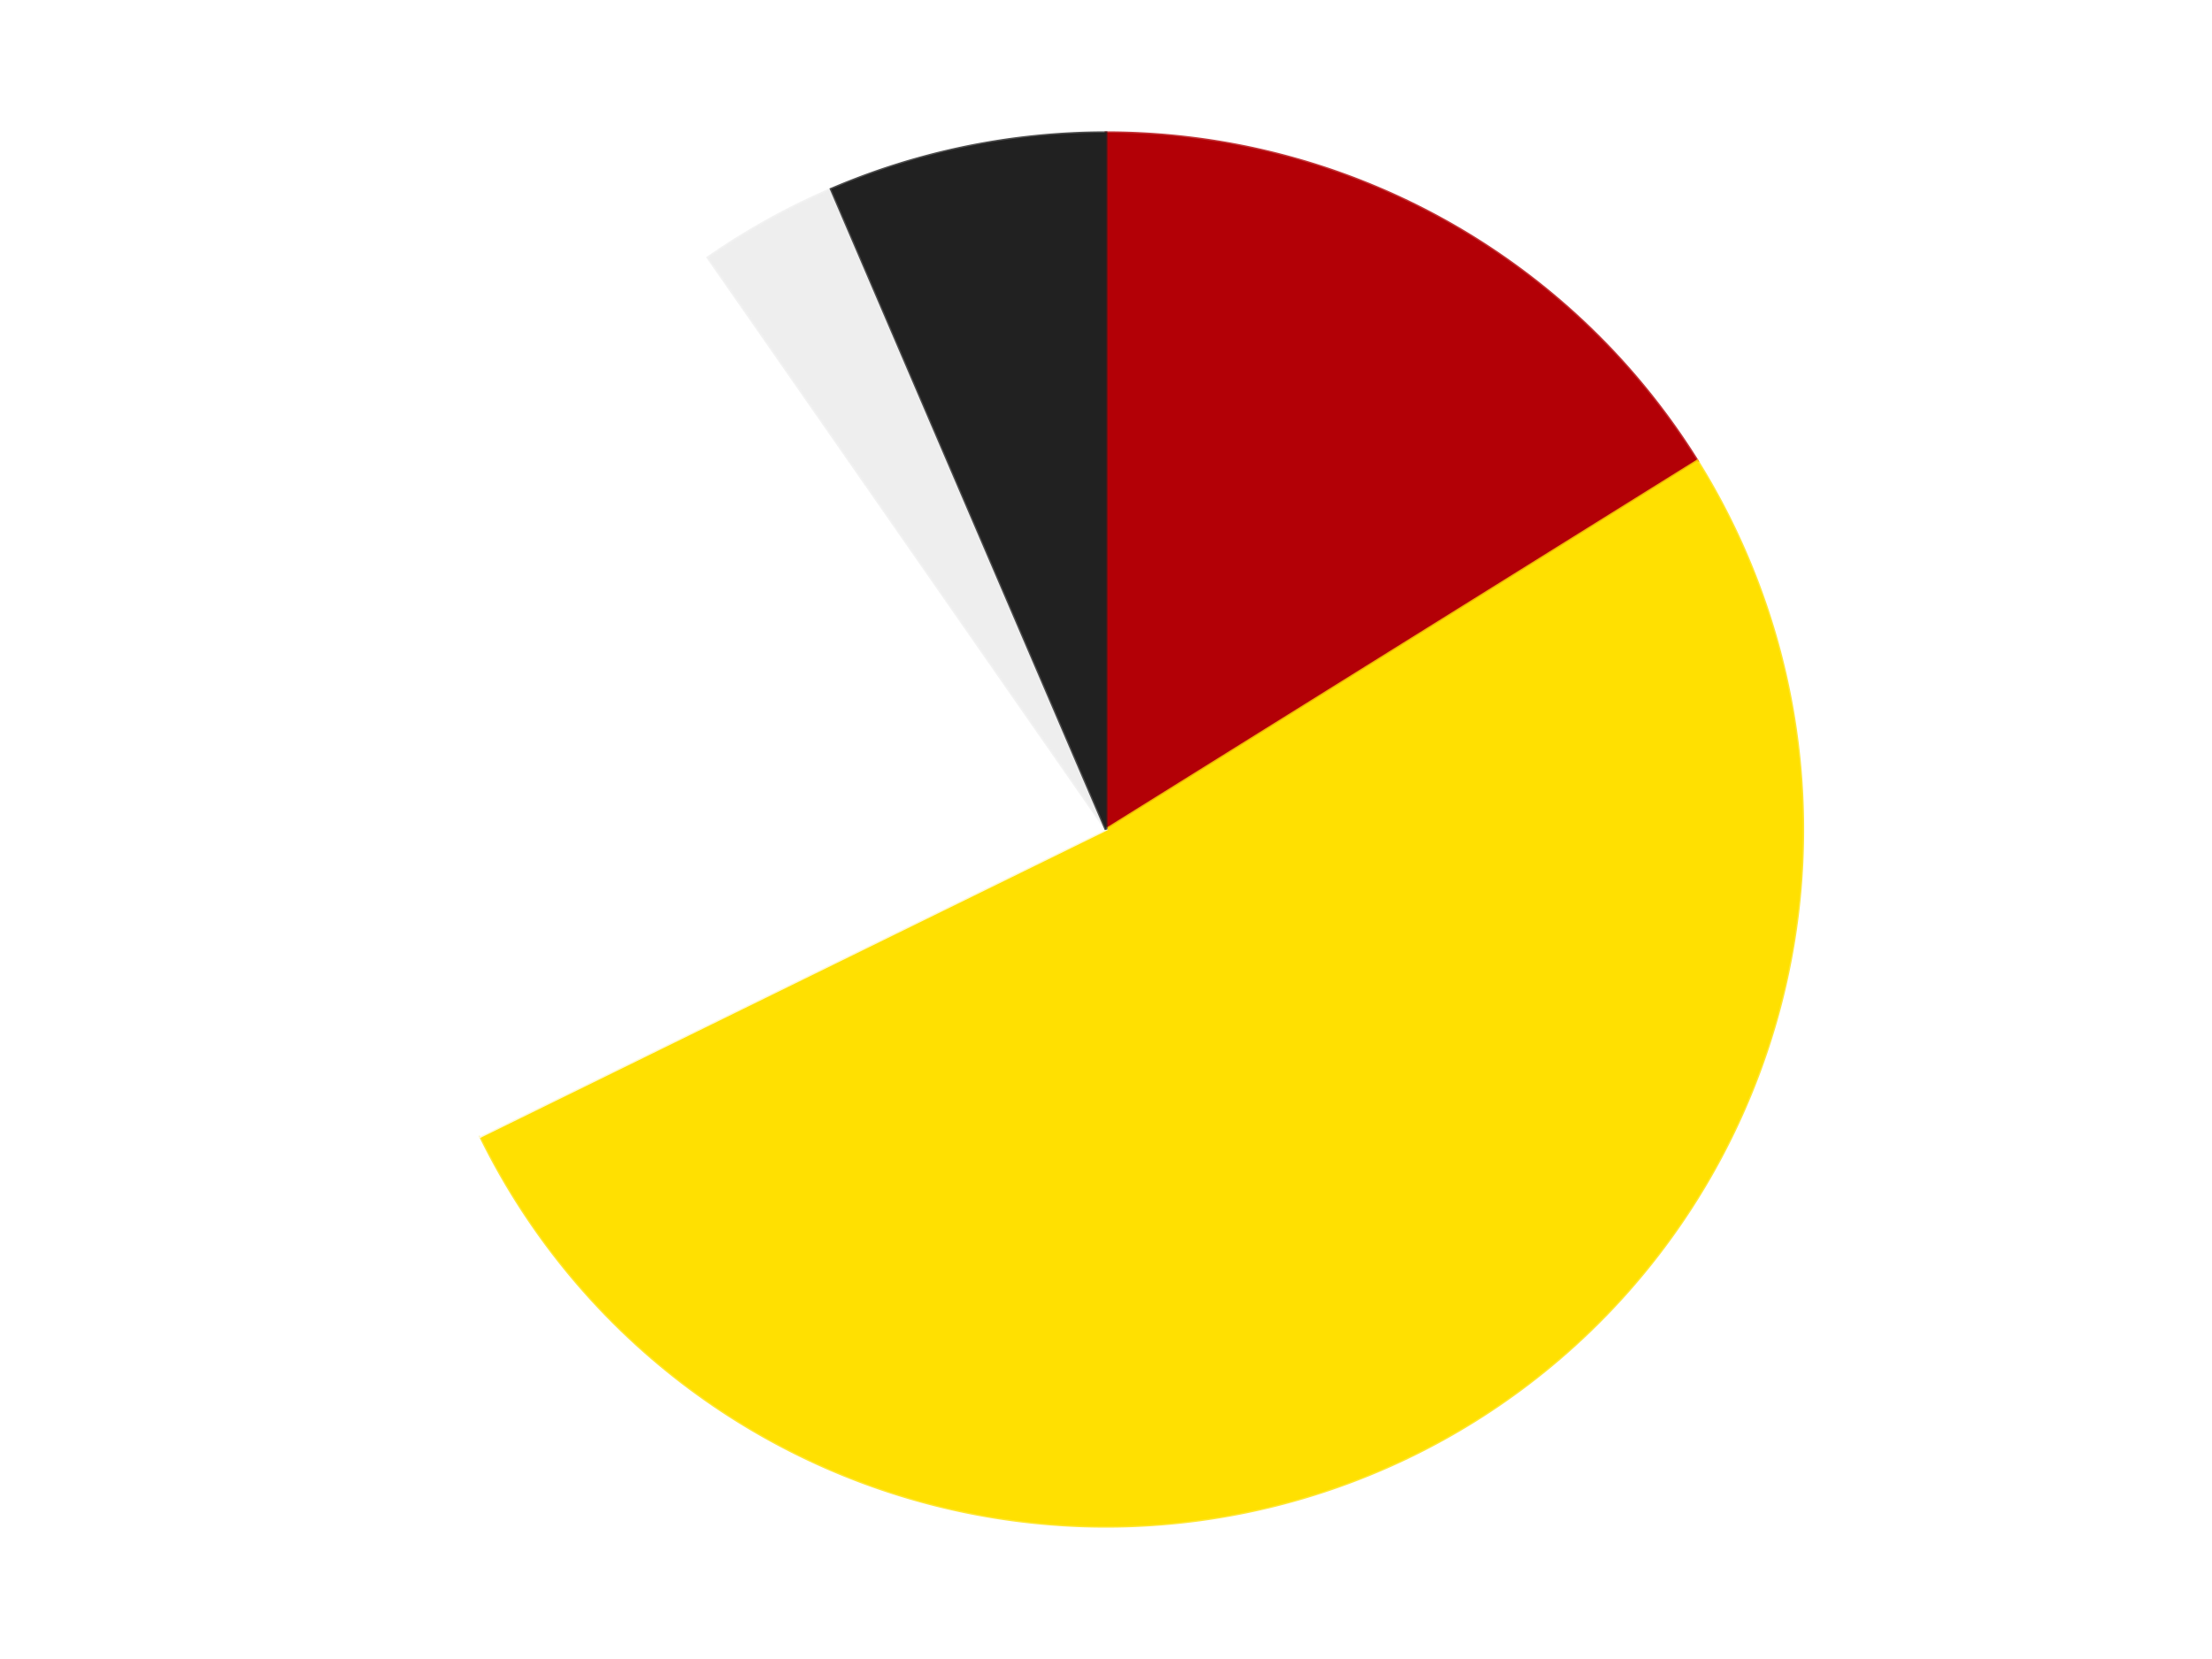
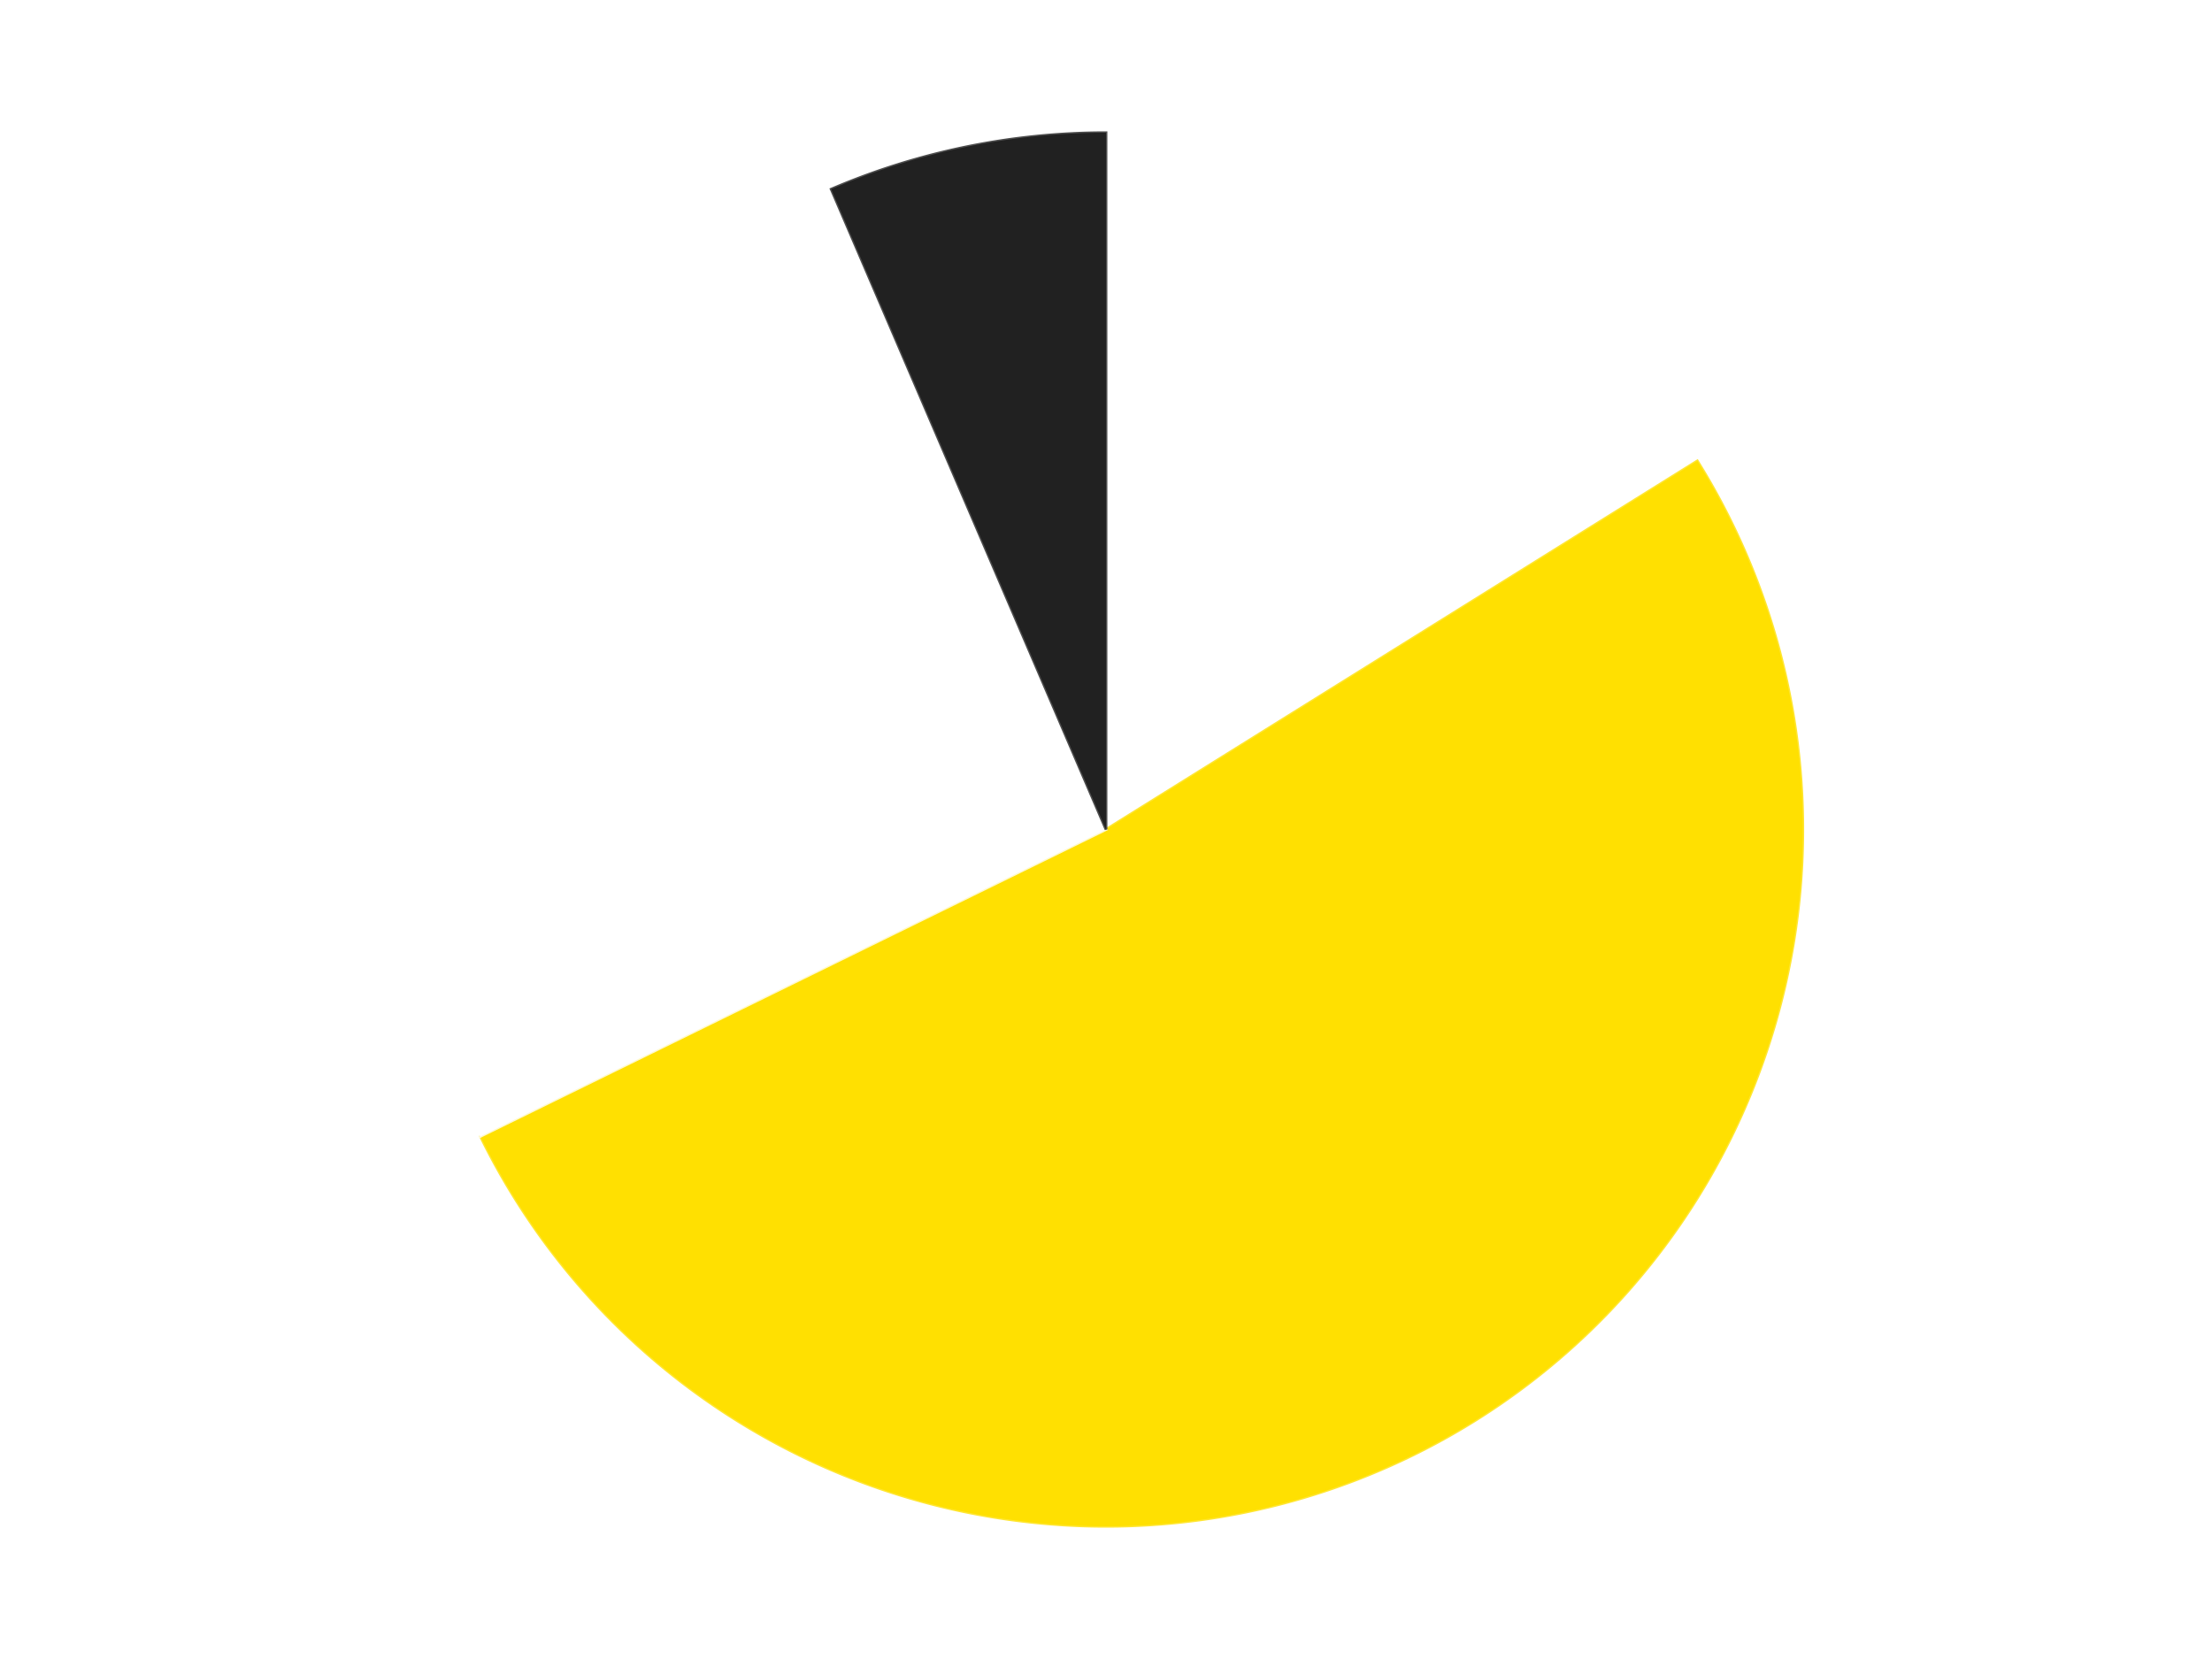
<svg xmlns="http://www.w3.org/2000/svg" xmlns:xlink="http://www.w3.org/1999/xlink" id="chart-55afd493-6604-4cec-8875-d79c1133f6d8" class="pygal-chart" viewBox="0 0 800 600">
  <defs>
    <style type="text/css">#chart-55afd493-6604-4cec-8875-d79c1133f6d8{-webkit-user-select:none;-webkit-font-smoothing:antialiased;font-family:Consolas,"Liberation Mono",Menlo,Courier,monospace}#chart-55afd493-6604-4cec-8875-d79c1133f6d8 .title{font-family:Consolas,"Liberation Mono",Menlo,Courier,monospace;font-size:16px}#chart-55afd493-6604-4cec-8875-d79c1133f6d8 .legends .legend text{font-family:Consolas,"Liberation Mono",Menlo,Courier,monospace;font-size:14px}#chart-55afd493-6604-4cec-8875-d79c1133f6d8 .axis text{font-family:Consolas,"Liberation Mono",Menlo,Courier,monospace;font-size:10px}#chart-55afd493-6604-4cec-8875-d79c1133f6d8 .axis text.major{font-family:Consolas,"Liberation Mono",Menlo,Courier,monospace;font-size:10px}#chart-55afd493-6604-4cec-8875-d79c1133f6d8 .text-overlay text.value{font-family:Consolas,"Liberation Mono",Menlo,Courier,monospace;font-size:16px}#chart-55afd493-6604-4cec-8875-d79c1133f6d8 .text-overlay text.label{font-family:Consolas,"Liberation Mono",Menlo,Courier,monospace;font-size:10px}#chart-55afd493-6604-4cec-8875-d79c1133f6d8 .tooltip{font-family:Consolas,"Liberation Mono",Menlo,Courier,monospace;font-size:14px}#chart-55afd493-6604-4cec-8875-d79c1133f6d8 text.no_data{font-family:Consolas,"Liberation Mono",Menlo,Courier,monospace;font-size:64px}
#chart-55afd493-6604-4cec-8875-d79c1133f6d8{background-color:transparent}#chart-55afd493-6604-4cec-8875-d79c1133f6d8 path,#chart-55afd493-6604-4cec-8875-d79c1133f6d8 line,#chart-55afd493-6604-4cec-8875-d79c1133f6d8 rect,#chart-55afd493-6604-4cec-8875-d79c1133f6d8 circle{-webkit-transition:150ms;-moz-transition:150ms;transition:150ms}#chart-55afd493-6604-4cec-8875-d79c1133f6d8 .graph &gt; .background{fill:transparent}#chart-55afd493-6604-4cec-8875-d79c1133f6d8 .plot &gt; .background{fill:transparent}#chart-55afd493-6604-4cec-8875-d79c1133f6d8 .graph{fill:rgba(0,0,0,.87)}#chart-55afd493-6604-4cec-8875-d79c1133f6d8 text.no_data{fill:rgba(0,0,0,1)}#chart-55afd493-6604-4cec-8875-d79c1133f6d8 .title{fill:rgba(0,0,0,1)}#chart-55afd493-6604-4cec-8875-d79c1133f6d8 .legends .legend text{fill:rgba(0,0,0,.87)}#chart-55afd493-6604-4cec-8875-d79c1133f6d8 .legends .legend:hover text{fill:rgba(0,0,0,1)}#chart-55afd493-6604-4cec-8875-d79c1133f6d8 .axis .line{stroke:rgba(0,0,0,1)}#chart-55afd493-6604-4cec-8875-d79c1133f6d8 .axis .guide.line{stroke:rgba(0,0,0,.54)}#chart-55afd493-6604-4cec-8875-d79c1133f6d8 .axis .major.line{stroke:rgba(0,0,0,.87)}#chart-55afd493-6604-4cec-8875-d79c1133f6d8 .axis text.major{fill:rgba(0,0,0,1)}#chart-55afd493-6604-4cec-8875-d79c1133f6d8 .axis.y .guides:hover .guide.line,#chart-55afd493-6604-4cec-8875-d79c1133f6d8 .line-graph .axis.x .guides:hover .guide.line,#chart-55afd493-6604-4cec-8875-d79c1133f6d8 .stackedline-graph .axis.x .guides:hover .guide.line,#chart-55afd493-6604-4cec-8875-d79c1133f6d8 .xy-graph .axis.x .guides:hover .guide.line{stroke:rgba(0,0,0,1)}#chart-55afd493-6604-4cec-8875-d79c1133f6d8 .axis .guides:hover text{fill:rgba(0,0,0,1)}#chart-55afd493-6604-4cec-8875-d79c1133f6d8 .reactive{fill-opacity:1.0;stroke-opacity:.8;stroke-width:1}#chart-55afd493-6604-4cec-8875-d79c1133f6d8 .ci{stroke:rgba(0,0,0,.87)}#chart-55afd493-6604-4cec-8875-d79c1133f6d8 .reactive.active,#chart-55afd493-6604-4cec-8875-d79c1133f6d8 .active .reactive{fill-opacity:0.6;stroke-opacity:.9;stroke-width:4}#chart-55afd493-6604-4cec-8875-d79c1133f6d8 .ci .reactive.active{stroke-width:1.5}#chart-55afd493-6604-4cec-8875-d79c1133f6d8 .series text{fill:rgba(0,0,0,1)}#chart-55afd493-6604-4cec-8875-d79c1133f6d8 .tooltip rect{fill:transparent;stroke:rgba(0,0,0,1);-webkit-transition:opacity 150ms;-moz-transition:opacity 150ms;transition:opacity 150ms}#chart-55afd493-6604-4cec-8875-d79c1133f6d8 .tooltip .label{fill:rgba(0,0,0,.87)}#chart-55afd493-6604-4cec-8875-d79c1133f6d8 .tooltip .label{fill:rgba(0,0,0,.87)}#chart-55afd493-6604-4cec-8875-d79c1133f6d8 .tooltip .legend{font-size:.8em;fill:rgba(0,0,0,.54)}#chart-55afd493-6604-4cec-8875-d79c1133f6d8 .tooltip .x_label{font-size:.6em;fill:rgba(0,0,0,1)}#chart-55afd493-6604-4cec-8875-d79c1133f6d8 .tooltip .xlink{font-size:.5em;text-decoration:underline}#chart-55afd493-6604-4cec-8875-d79c1133f6d8 .tooltip .value{font-size:1.5em}#chart-55afd493-6604-4cec-8875-d79c1133f6d8 .bound{font-size:.5em}#chart-55afd493-6604-4cec-8875-d79c1133f6d8 .max-value{font-size:.75em;fill:rgba(0,0,0,.54)}#chart-55afd493-6604-4cec-8875-d79c1133f6d8 .map-element{fill:transparent;stroke:rgba(0,0,0,.54) !important}#chart-55afd493-6604-4cec-8875-d79c1133f6d8 .map-element .reactive{fill-opacity:inherit;stroke-opacity:inherit}#chart-55afd493-6604-4cec-8875-d79c1133f6d8 .color-0,#chart-55afd493-6604-4cec-8875-d79c1133f6d8 .color-0 a:visited{stroke:#F44336;fill:#F44336}#chart-55afd493-6604-4cec-8875-d79c1133f6d8 .color-1,#chart-55afd493-6604-4cec-8875-d79c1133f6d8 .color-1 a:visited{stroke:#3F51B5;fill:#3F51B5}#chart-55afd493-6604-4cec-8875-d79c1133f6d8 .color-2,#chart-55afd493-6604-4cec-8875-d79c1133f6d8 .color-2 a:visited{stroke:#009688;fill:#009688}#chart-55afd493-6604-4cec-8875-d79c1133f6d8 .color-3,#chart-55afd493-6604-4cec-8875-d79c1133f6d8 .color-3 a:visited{stroke:#FFC107;fill:#FFC107}#chart-55afd493-6604-4cec-8875-d79c1133f6d8 .color-4,#chart-55afd493-6604-4cec-8875-d79c1133f6d8 .color-4 a:visited{stroke:#FF5722;fill:#FF5722}#chart-55afd493-6604-4cec-8875-d79c1133f6d8 .text-overlay .color-0 text{fill:black}#chart-55afd493-6604-4cec-8875-d79c1133f6d8 .text-overlay .color-1 text{fill:black}#chart-55afd493-6604-4cec-8875-d79c1133f6d8 .text-overlay .color-2 text{fill:black}#chart-55afd493-6604-4cec-8875-d79c1133f6d8 .text-overlay .color-3 text{fill:black}#chart-55afd493-6604-4cec-8875-d79c1133f6d8 .text-overlay .color-4 text{fill:black}
#chart-55afd493-6604-4cec-8875-d79c1133f6d8 text.no_data{text-anchor:middle}#chart-55afd493-6604-4cec-8875-d79c1133f6d8 .guide.line{fill:none}#chart-55afd493-6604-4cec-8875-d79c1133f6d8 .centered{text-anchor:middle}#chart-55afd493-6604-4cec-8875-d79c1133f6d8 .title{text-anchor:middle}#chart-55afd493-6604-4cec-8875-d79c1133f6d8 .legends .legend text{fill-opacity:1}#chart-55afd493-6604-4cec-8875-d79c1133f6d8 .axis.x text{text-anchor:middle}#chart-55afd493-6604-4cec-8875-d79c1133f6d8 .axis.x:not(.web) text[transform]{text-anchor:start}#chart-55afd493-6604-4cec-8875-d79c1133f6d8 .axis.x:not(.web) text[transform].backwards{text-anchor:end}#chart-55afd493-6604-4cec-8875-d79c1133f6d8 .axis.y text{text-anchor:end}#chart-55afd493-6604-4cec-8875-d79c1133f6d8 .axis.y text[transform].backwards{text-anchor:start}#chart-55afd493-6604-4cec-8875-d79c1133f6d8 .axis.y2 text{text-anchor:start}#chart-55afd493-6604-4cec-8875-d79c1133f6d8 .axis.y2 text[transform].backwards{text-anchor:end}#chart-55afd493-6604-4cec-8875-d79c1133f6d8 .axis .guide.line{stroke-dasharray:4,4;stroke:black}#chart-55afd493-6604-4cec-8875-d79c1133f6d8 .axis .major.guide.line{stroke-dasharray:6,6;stroke:black}#chart-55afd493-6604-4cec-8875-d79c1133f6d8 .horizontal .axis.y .guide.line,#chart-55afd493-6604-4cec-8875-d79c1133f6d8 .horizontal .axis.y2 .guide.line,#chart-55afd493-6604-4cec-8875-d79c1133f6d8 .vertical .axis.x .guide.line{opacity:0}#chart-55afd493-6604-4cec-8875-d79c1133f6d8 .horizontal .axis.always_show .guide.line,#chart-55afd493-6604-4cec-8875-d79c1133f6d8 .vertical .axis.always_show .guide.line{opacity:1 !important}#chart-55afd493-6604-4cec-8875-d79c1133f6d8 .axis.y .guides:hover .guide.line,#chart-55afd493-6604-4cec-8875-d79c1133f6d8 .axis.y2 .guides:hover .guide.line,#chart-55afd493-6604-4cec-8875-d79c1133f6d8 .axis.x .guides:hover .guide.line{opacity:1}#chart-55afd493-6604-4cec-8875-d79c1133f6d8 .axis .guides:hover text{opacity:1}#chart-55afd493-6604-4cec-8875-d79c1133f6d8 .nofill{fill:none}#chart-55afd493-6604-4cec-8875-d79c1133f6d8 .subtle-fill{fill-opacity:.2}#chart-55afd493-6604-4cec-8875-d79c1133f6d8 .dot{stroke-width:1px;fill-opacity:1;stroke-opacity:1}#chart-55afd493-6604-4cec-8875-d79c1133f6d8 .dot.active{stroke-width:5px}#chart-55afd493-6604-4cec-8875-d79c1133f6d8 .dot.negative{fill:transparent}#chart-55afd493-6604-4cec-8875-d79c1133f6d8 text,#chart-55afd493-6604-4cec-8875-d79c1133f6d8 tspan{stroke:none !important}#chart-55afd493-6604-4cec-8875-d79c1133f6d8 .series text.active{opacity:1}#chart-55afd493-6604-4cec-8875-d79c1133f6d8 .tooltip rect{fill-opacity:.95;stroke-width:.5}#chart-55afd493-6604-4cec-8875-d79c1133f6d8 .tooltip text{fill-opacity:1}#chart-55afd493-6604-4cec-8875-d79c1133f6d8 .showable{visibility:hidden}#chart-55afd493-6604-4cec-8875-d79c1133f6d8 .showable.shown{visibility:visible}#chart-55afd493-6604-4cec-8875-d79c1133f6d8 .gauge-background{fill:rgba(229,229,229,1);stroke:none}#chart-55afd493-6604-4cec-8875-d79c1133f6d8 .bg-lines{stroke:transparent;stroke-width:2px}</style>
    <script type="text/javascript">window.pygal = window.pygal || {};window.pygal.config = window.pygal.config || {};window.pygal.config['55afd493-6604-4cec-8875-d79c1133f6d8'] = {"allow_interruptions": false, "box_mode": "extremes", "classes": ["pygal-chart"], "css": ["file://style.css", "file://graph.css"], "defs": [], "disable_xml_declaration": false, "dots_size": 2.5, "dynamic_print_values": false, "explicit_size": false, "fill": false, "force_uri_protocol": "https", "formatter": null, "half_pie": false, "height": 600, "include_x_axis": false, "inner_radius": 0, "interpolate": null, "interpolation_parameters": {}, "interpolation_precision": 250, "inverse_y_axis": false, "js": ["//kozea.github.io/pygal.js/2.0.x/pygal-tooltips.min.js"], "legend_at_bottom": false, "legend_at_bottom_columns": null, "legend_box_size": 12, "logarithmic": false, "margin": 20, "margin_bottom": null, "margin_left": null, "margin_right": null, "margin_top": null, "max_scale": 16, "min_scale": 4, "missing_value_fill_truncation": "x", "no_data_text": "No data", "no_prefix": false, "order_min": null, "pretty_print": false, "print_labels": false, "print_values": false, "print_values_position": "center", "print_zeroes": true, "range": null, "rounded_bars": null, "secondary_range": null, "show_dots": true, "show_legend": false, "show_minor_x_labels": true, "show_minor_y_labels": true, "show_only_major_dots": false, "show_x_guides": false, "show_x_labels": true, "show_y_guides": true, "show_y_labels": true, "spacing": 10, "stack_from_top": false, "strict": false, "stroke": true, "stroke_style": null, "style": {"background": "transparent", "ci_colors": [], "colors": ["#F44336", "#3F51B5", "#009688", "#FFC107", "#FF5722", "#9C27B0", "#03A9F4", "#8BC34A", "#FF9800", "#E91E63", "#2196F3", "#4CAF50", "#FFEB3B", "#673AB7", "#00BCD4", "#CDDC39", "#9E9E9E", "#607D8B"], "dot_opacity": "1", "font_family": "Consolas, \"Liberation Mono\", Menlo, Courier, monospace", "foreground": "rgba(0, 0, 0, .87)", "foreground_strong": "rgba(0, 0, 0, 1)", "foreground_subtle": "rgba(0, 0, 0, .54)", "guide_stroke_color": "black", "guide_stroke_dasharray": "4,4", "label_font_family": "Consolas, \"Liberation Mono\", Menlo, Courier, monospace", "label_font_size": 10, "legend_font_family": "Consolas, \"Liberation Mono\", Menlo, Courier, monospace", "legend_font_size": 14, "major_guide_stroke_color": "black", "major_guide_stroke_dasharray": "6,6", "major_label_font_family": "Consolas, \"Liberation Mono\", Menlo, Courier, monospace", "major_label_font_size": 10, "no_data_font_family": "Consolas, \"Liberation Mono\", Menlo, Courier, monospace", "no_data_font_size": 64, "opacity": "1.0", "opacity_hover": "0.6", "plot_background": "transparent", "stroke_opacity": ".8", "stroke_opacity_hover": ".9", "stroke_width": "1", "stroke_width_hover": "4", "title_font_family": "Consolas, \"Liberation Mono\", Menlo, Courier, monospace", "title_font_size": 16, "tooltip_font_family": "Consolas, \"Liberation Mono\", Menlo, Courier, monospace", "tooltip_font_size": 14, "transition": "150ms", "value_background": "rgba(229, 229, 229, 1)", "value_colors": [], "value_font_family": "Consolas, \"Liberation Mono\", Menlo, Courier, monospace", "value_font_size": 16, "value_label_font_family": "Consolas, \"Liberation Mono\", Menlo, Courier, monospace", "value_label_font_size": 10}, "title": null, "tooltip_border_radius": 0, "tooltip_fancy_mode": true, "truncate_label": null, "truncate_legend": null, "width": 800, "x_label_rotation": 0, "x_labels": null, "x_labels_major": null, "x_labels_major_count": null, "x_labels_major_every": null, "x_title": null, "xrange": null, "y_label_rotation": 0, "y_labels": null, "y_labels_major": null, "y_labels_major_count": null, "y_labels_major_every": null, "y_title": null, "zero": 0, "legends": ["Red", "Yellow", "White", "Trans-Clear", "Black"]}</script>
    <script type="text/javascript" xlink:href="https://kozea.github.io/pygal.js/2.0.x/pygal-tooltips.min.js" />
  </defs>
  <title>Pygal</title>
  <g class="graph pie-graph vertical">
    <rect x="0" y="0" width="800" height="600" class="background" />
    <g transform="translate(20, 20)" class="plot">
      <rect x="0" y="0" width="760" height="560" class="background" />
      <g class="series serie-0 color-0">
        <g class="slices">
          <g class="slice" style="fill: #B30006; stroke: #B30006">
-             <path d="M380 28 A252 252 0 0 1 593.858 146.701 L380 280 A0 0 0 0 0 380 280 z" class="slice reactive tooltip-trigger" />
            <desc class="value">5</desc>
            <desc class="x centered">441.14804727891624</desc>
            <desc class="y centered">169.83232636578265</desc>
          </g>
        </g>
      </g>
      <g class="series serie-1 color-1">
        <g class="slices">
          <g class="slice" style="fill: #FFE001; stroke: #FFE001">
            <path d="M593.858 146.701 A252 252 0 1 1 153.753 390.979 L380 280 A0 0 0 1 0 380 280 z" class="slice reactive tooltip-trigger" />
            <desc class="value">16</desc>
            <desc class="x centered">441.14804727891624</desc>
            <desc class="y centered">390.16767363421735</desc>
          </g>
        </g>
      </g>
      <g class="series serie-2 color-2">
        <g class="slices">
          <g class="slice" style="fill: #FFFFFF; stroke: #FFFFFF">
            <path d="M153.753 390.979 A252 252 0 0 1 236.04 73.168 L380 280 A0 0 0 0 0 380 280 z" class="slice reactive tooltip-trigger" />
            <desc class="value">7</desc>
            <desc class="x centered">258.0222830228583</desc>
            <desc class="y centered">248.41778093540117</desc>
          </g>
        </g>
      </g>
      <g class="series serie-3 color-3">
        <g class="slices">
          <g class="slice" style="fill: #EEEEEE; stroke: #EEEEEE">
-             <path d="M236.04 73.168 A252 252 0 0 1 280.622 48.423 L380 280 A0 0 0 0 0 380 280 z" class="slice reactive tooltip-trigger" />
            <desc class="value">1</desc>
            <desc class="x centered">318.8519527210838</desc>
            <desc class="y centered">169.83232636578265</desc>
          </g>
        </g>
      </g>
      <g class="series serie-4 color-4">
        <g class="slices">
          <g class="slice" style="fill: #212121; stroke: #212121">
            <path d="M280.622 48.423 A252 252 0 0 1 380 28 L380 280 A0 0 0 0 0 380 280 z" class="slice reactive tooltip-trigger" />
            <desc class="value">2</desc>
            <desc class="x centered">354.6363864688288</desc>
            <desc class="y centered">156.5792274021857</desc>
          </g>
        </g>
      </g>
    </g>
    <g class="titles" />
    <g transform="translate(20, 20)" class="plot overlay">
      <g class="series serie-0 color-0" />
      <g class="series serie-1 color-1" />
      <g class="series serie-2 color-2" />
      <g class="series serie-3 color-3" />
      <g class="series serie-4 color-4" />
    </g>
    <g transform="translate(20, 20)" class="plot text-overlay">
      <g class="series serie-0 color-0" />
      <g class="series serie-1 color-1" />
      <g class="series serie-2 color-2" />
      <g class="series serie-3 color-3" />
      <g class="series serie-4 color-4" />
    </g>
    <g transform="translate(20, 20)" class="plot tooltip-overlay">
      <g transform="translate(0 0)" style="opacity: 0" class="tooltip">
        <rect rx="0" ry="0" width="0" height="0" class="tooltip-box" />
        <g class="text" />
      </g>
    </g>
  </g>
</svg>